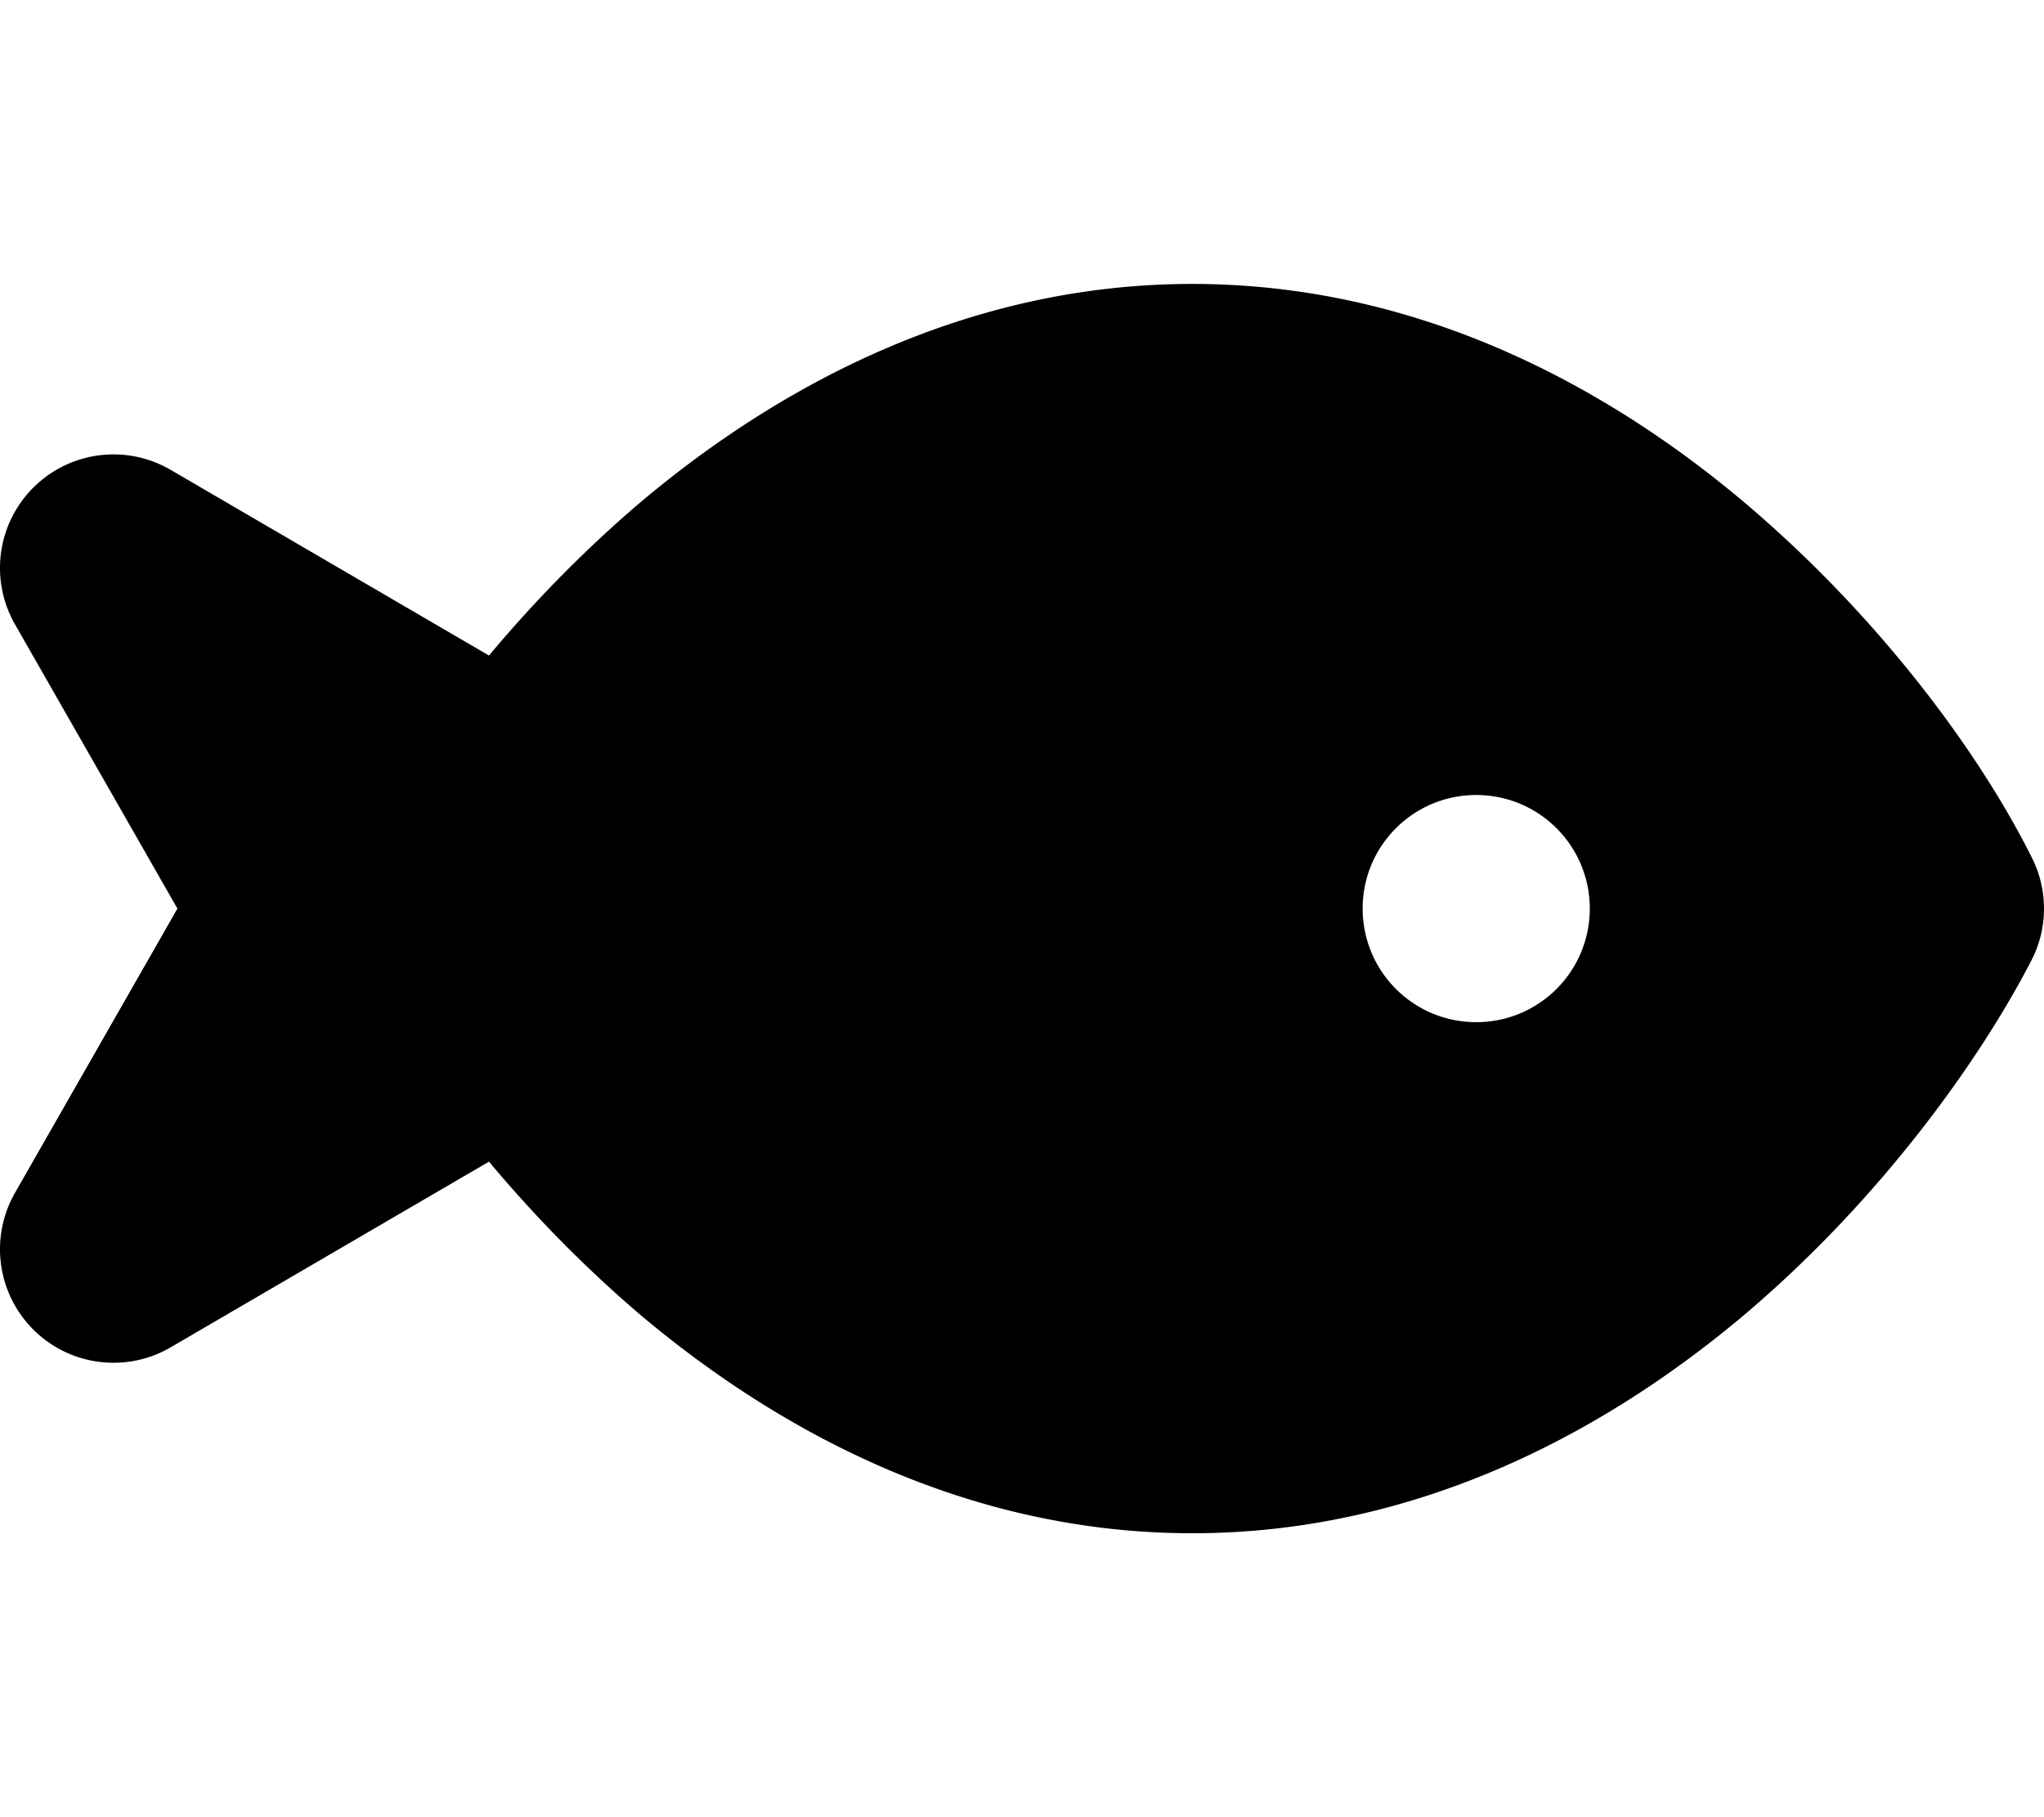
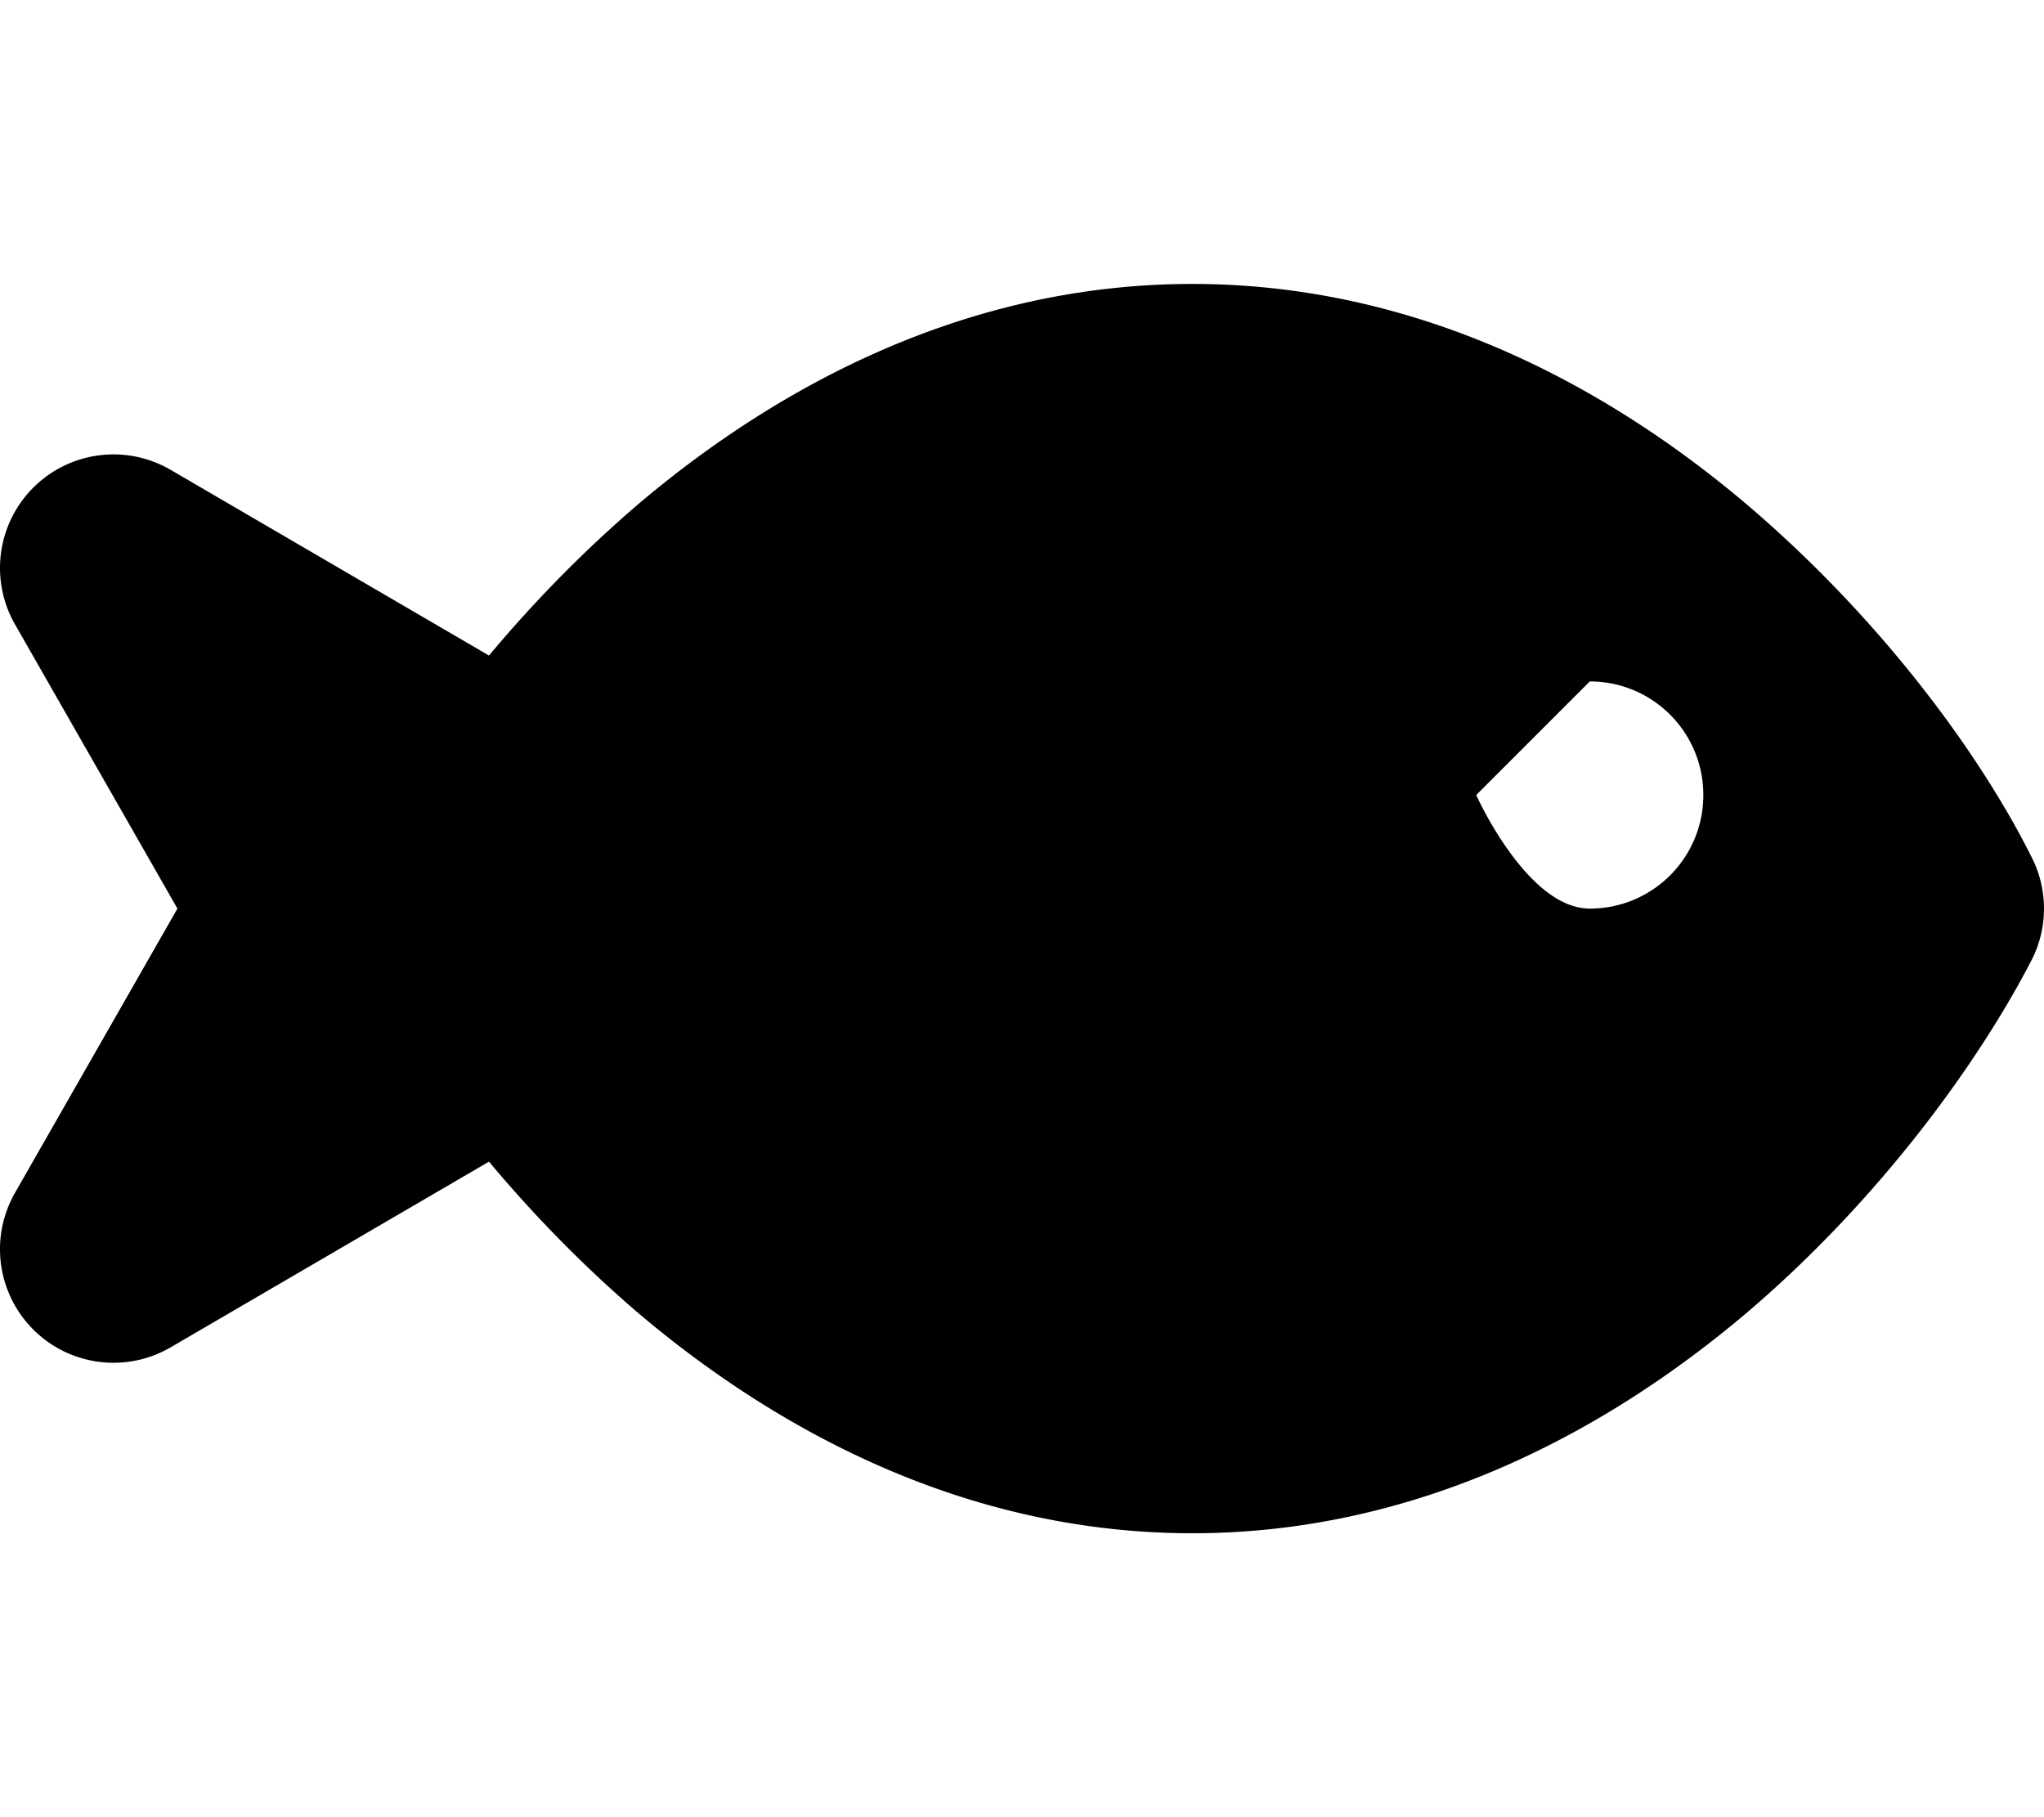
<svg xmlns="http://www.w3.org/2000/svg" viewBox="0 0 576 512">
-   <path d="M180.5 141.5C219.7 108.5 272.6 80 336 80c63.4 0 116.3 28.5 155.5 61.5 39 33 66.8 71.6 80.9 99.8 4.8 9.2 4.8 20.2 0 29.4-14.1 27.3-41.9 66.8-80.9 99.8-39.2 33-92.1 61.5-155.5 61.5-63.4 0-116.3-28.5-155.5-61.5-16.2-13.8-30.5-28.6-42.7-43.2l-89.68 52.3c-12.51 7.3-28.36 5.3-38.646-4.9a31.989 31.989 0 0 1-5.258-38.6L50 256 4.216 175.9a31.989 31.989 0 0 1 5.258-38.6c10.286-10.2 26.136-12.2 38.646-4.9l89.68 52.3c12.2-14.6 26.5-29.4 42.7-43.2zM416 224c-17.7 0-32 14.3-32 32s14.3 32 32 32 32-14.3 32-32-14.3-32-32-32z" />
+   <path d="M180.5 141.5C219.7 108.5 272.6 80 336 80c63.4 0 116.3 28.5 155.5 61.5 39 33 66.8 71.6 80.9 99.8 4.8 9.2 4.8 20.2 0 29.4-14.1 27.3-41.9 66.8-80.9 99.8-39.2 33-92.1 61.5-155.5 61.5-63.4 0-116.3-28.5-155.5-61.5-16.2-13.8-30.5-28.6-42.7-43.2l-89.68 52.3c-12.51 7.3-28.36 5.3-38.646-4.9a31.989 31.989 0 0 1-5.258-38.6L50 256 4.216 175.9a31.989 31.989 0 0 1 5.258-38.6c10.286-10.2 26.136-12.2 38.646-4.9l89.68 52.3c12.2-14.6 26.5-29.4 42.7-43.2zM416 224s14.3 32 32 32 32-14.3 32-32-14.3-32-32-32z" />
</svg>